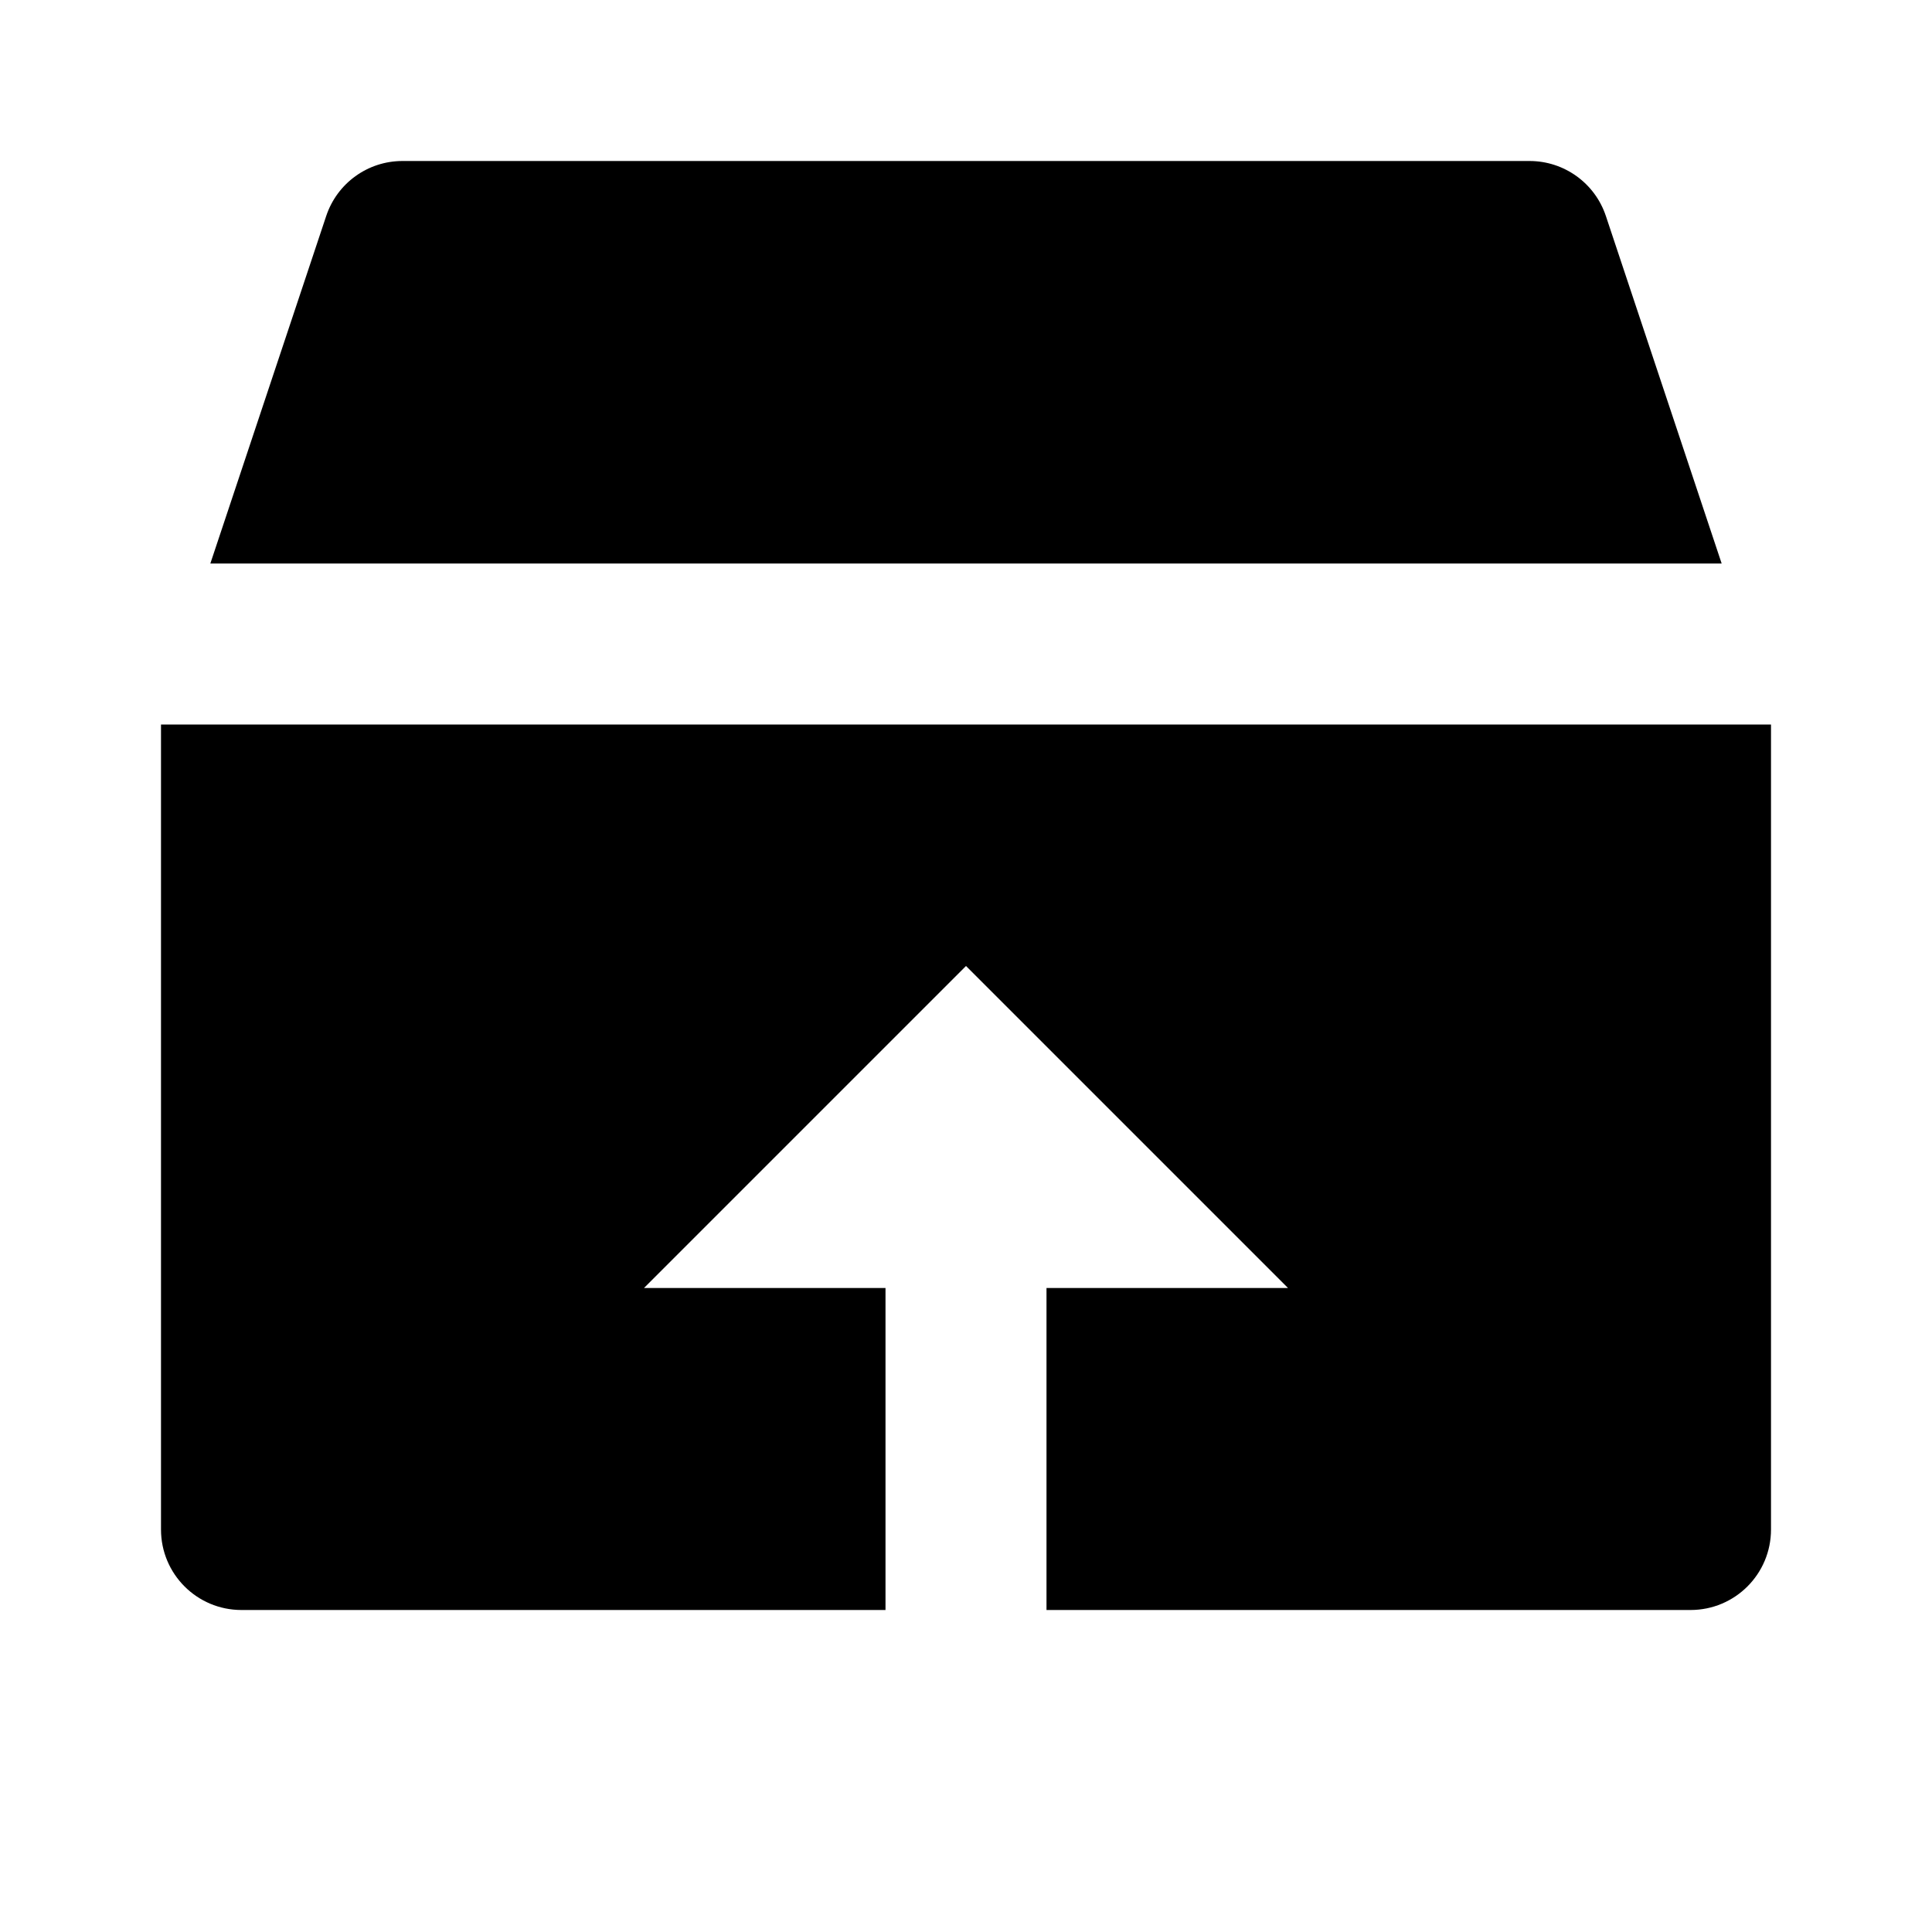
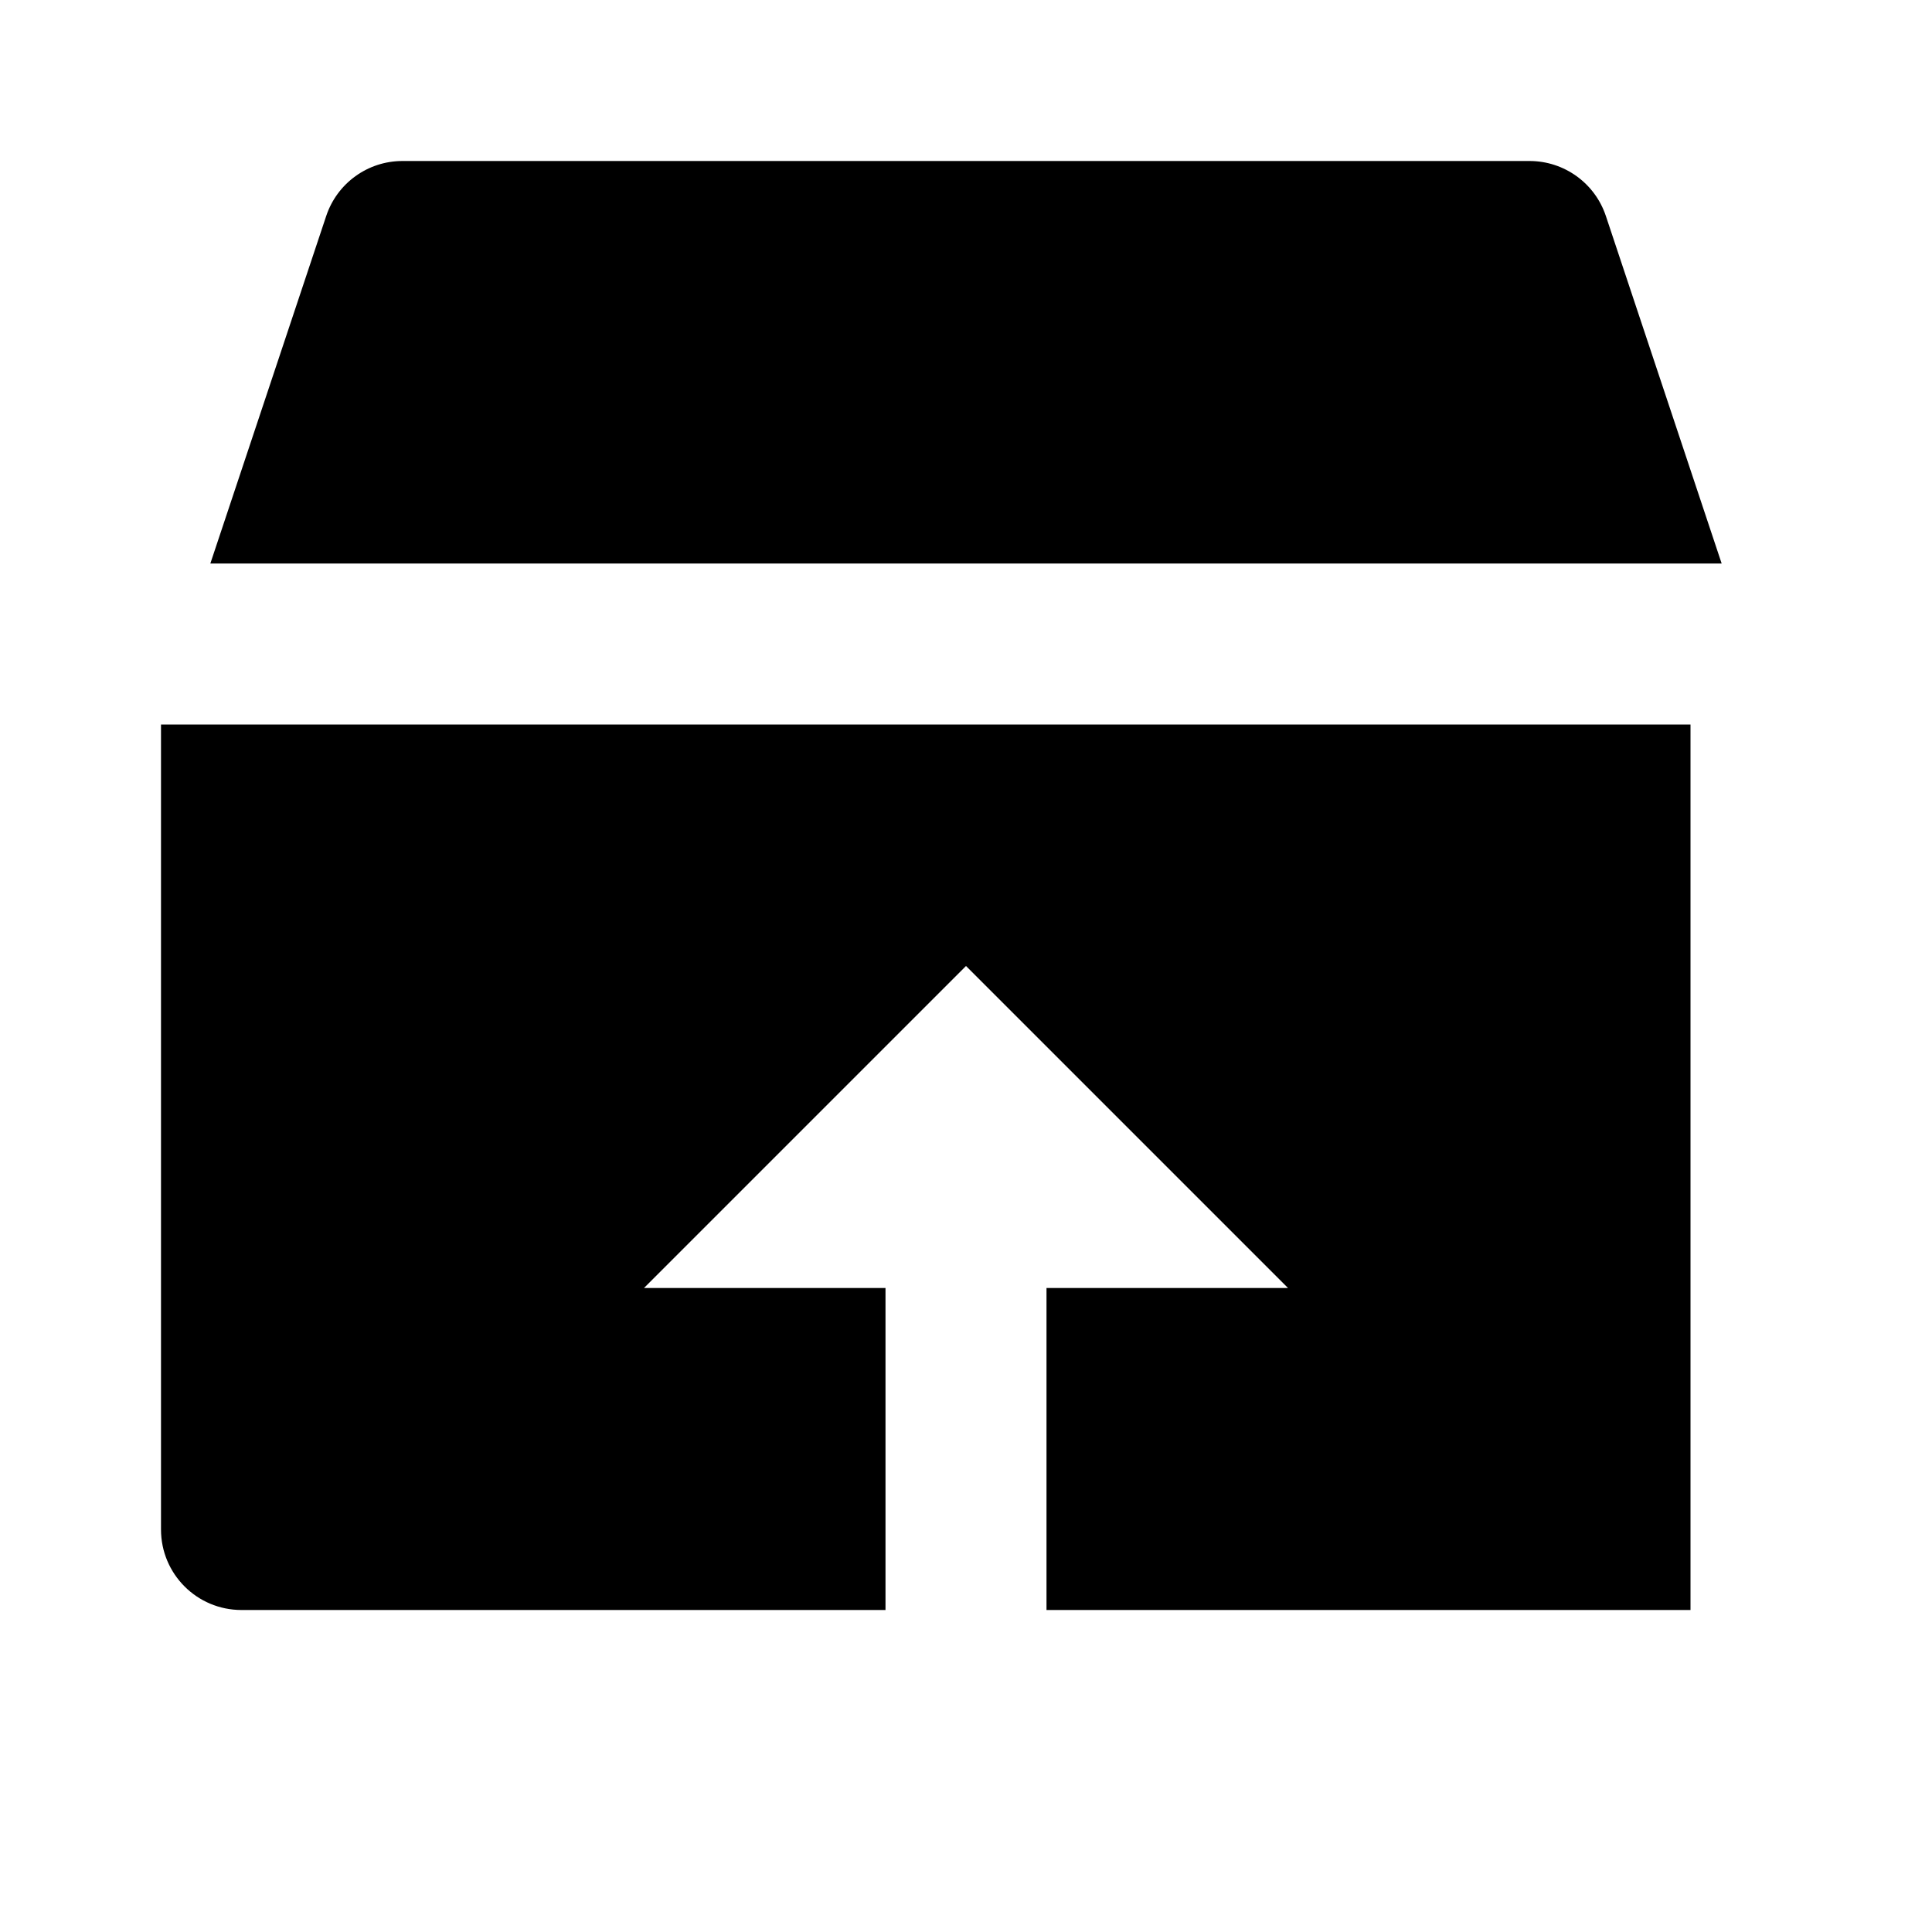
<svg xmlns="http://www.w3.org/2000/svg" width="24" height="24" viewBox="0 0 24 24">
-   <path d="M2 19c0 .553.447 1 1 1h8v-4H8l4-4 4 4h-3v4h8c.553 0 1-.447 1-1V9H2V19zM21.387 7l-1.438-4.316C19.813 2.275 19.431 2 19 2H5C4.569 2 4.188 2.275 4.052 2.684L2.613 7H21.387z" />
+   <path d="M2 19c0 .553.447 1 1 1h8v-4H8l4-4 4 4h-3v4h8V9H2V19zM21.387 7l-1.438-4.316C19.813 2.275 19.431 2 19 2H5C4.569 2 4.188 2.275 4.052 2.684L2.613 7H21.387z" />
</svg>